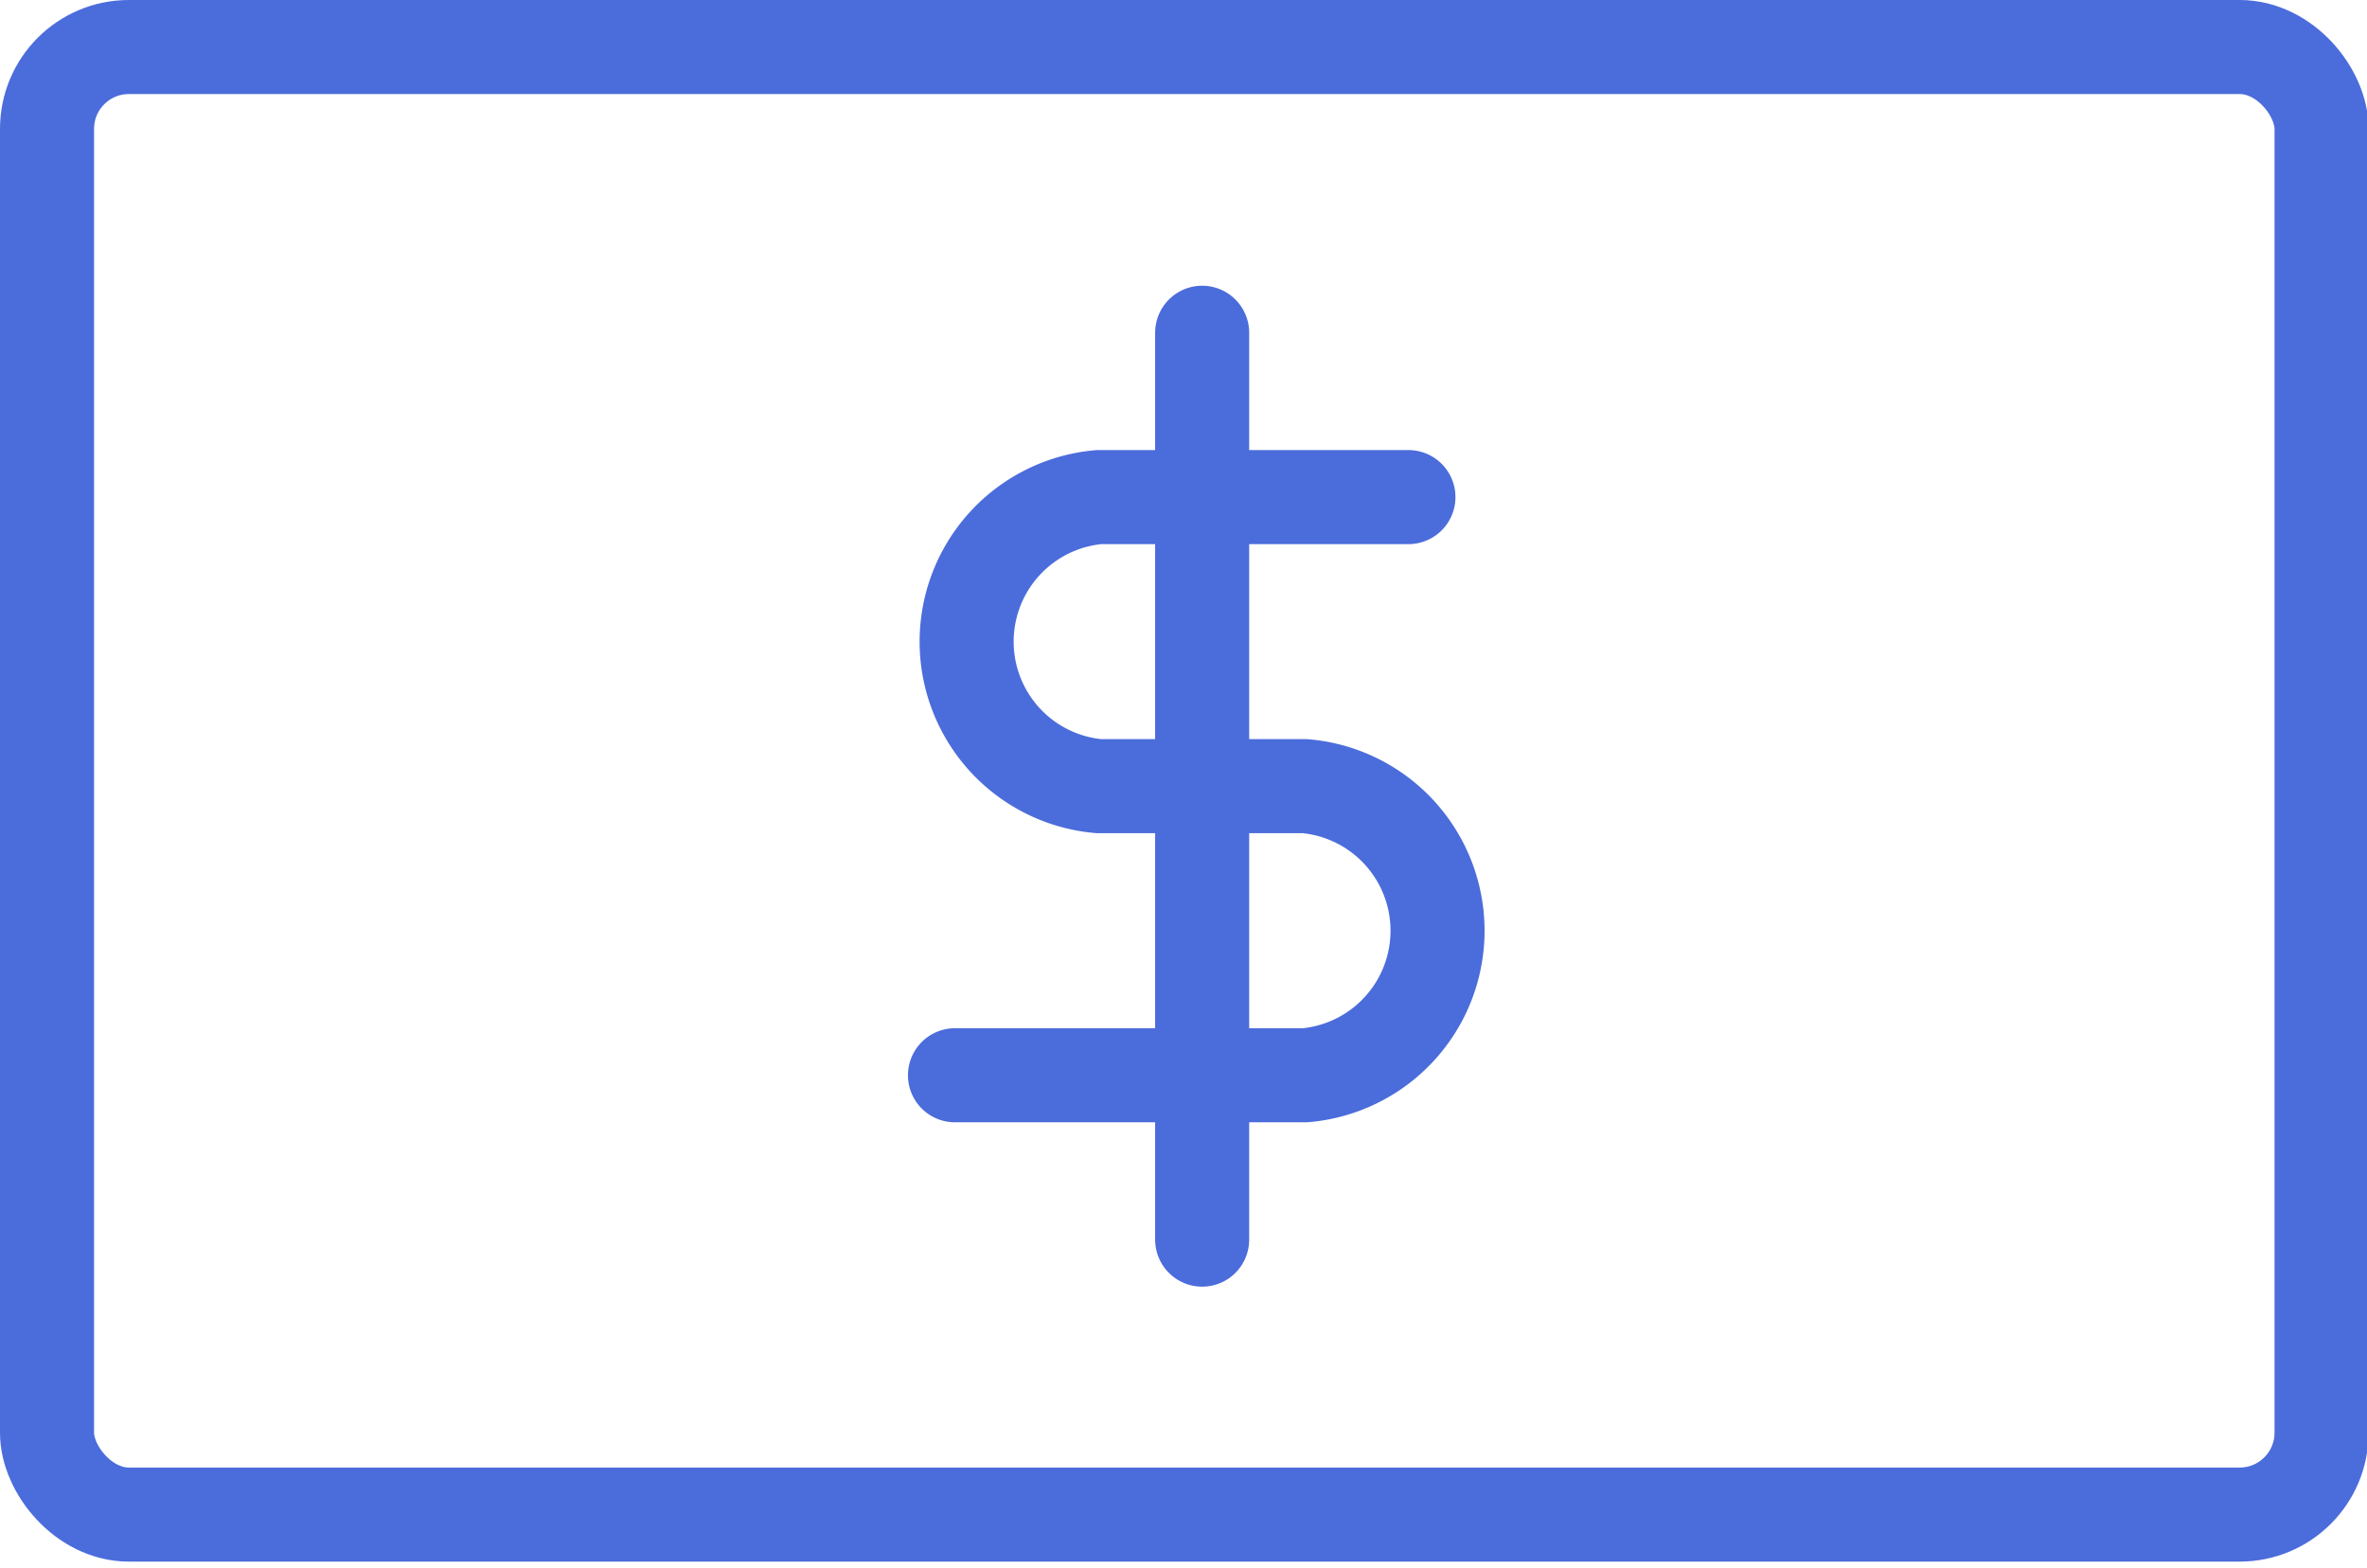
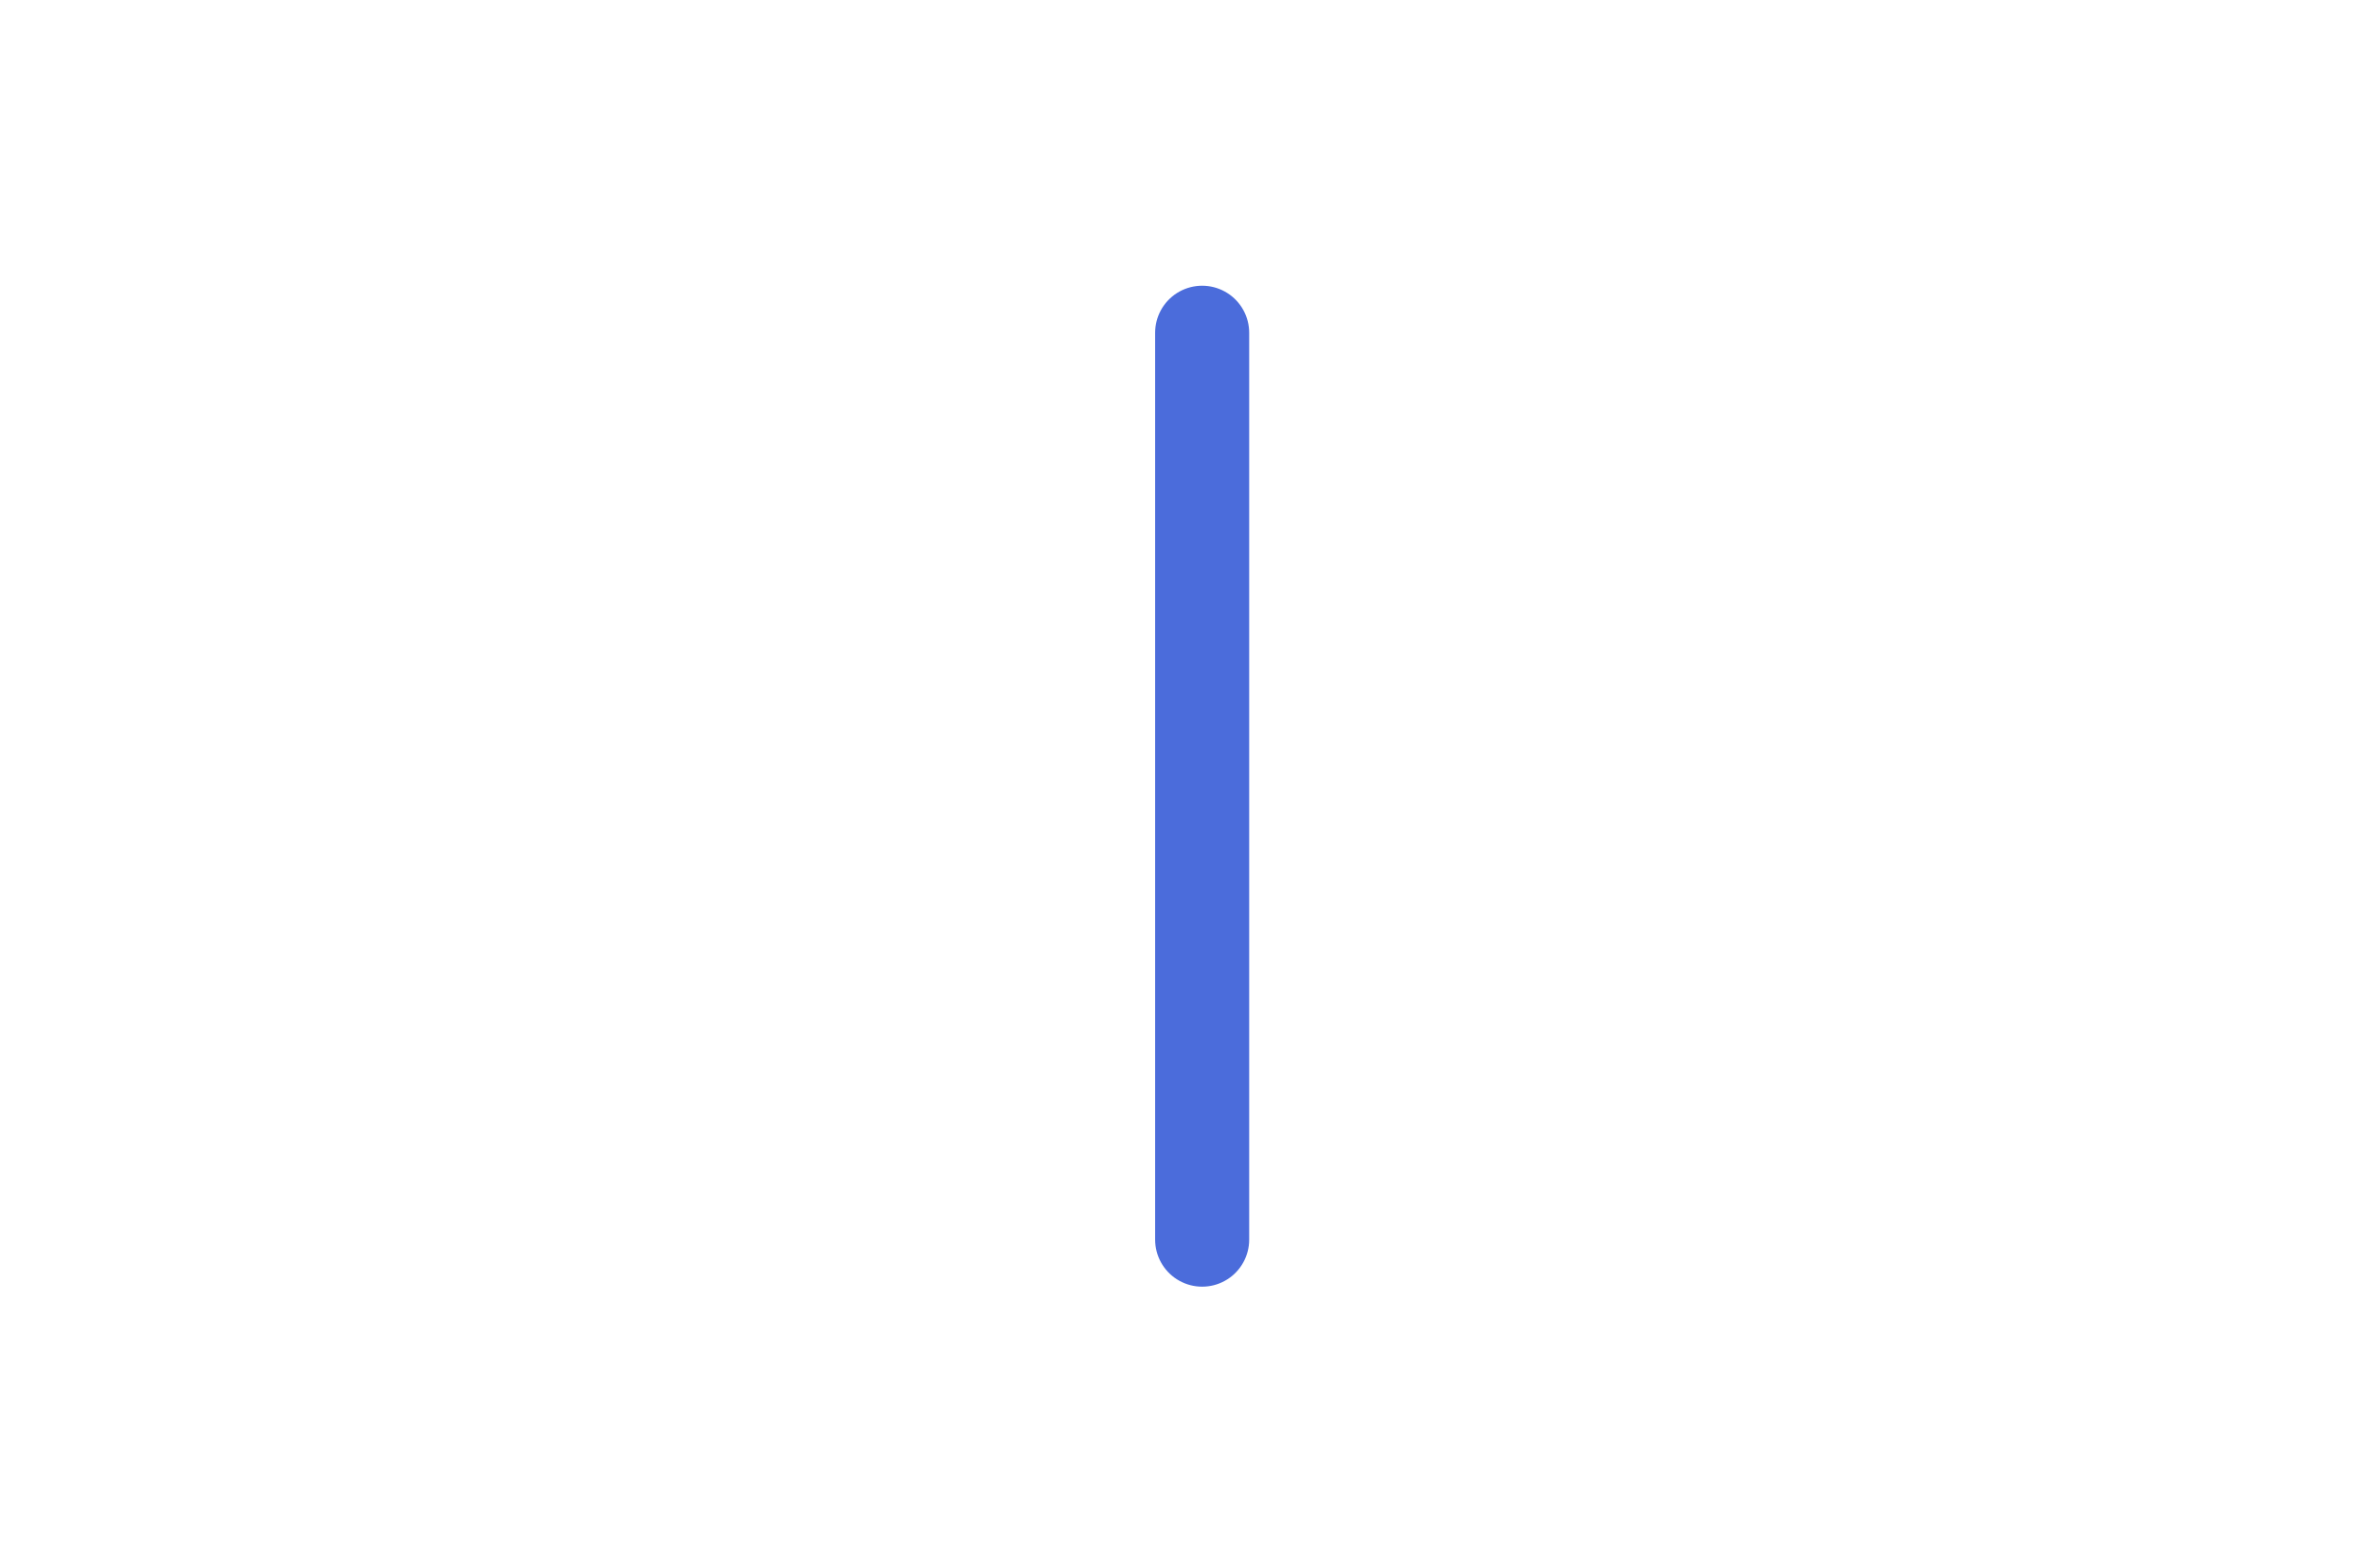
<svg xmlns="http://www.w3.org/2000/svg" width="75.5" height="50" viewBox="0 0 75.5 50">
  <defs>
    <clipPath id="clip-Salario_liquido">
      <rect width="75.5" height="50" />
    </clipPath>
  </defs>
  <g id="Salario_liquido" data-name="Salario liquido" clip-path="url(#clip-Salario_liquido)">
    <g id="Camada_2" data-name="Camada 2" transform="translate(0.702 1.059)">
      <g id="Camada_1" data-name="Camada 1" transform="translate(0.798 0.441)">
        <line id="Linha_97-3" data-name="Linha 97-3" y2="28.925" transform="translate(36.845 9.113)" fill="none" stroke="#4b6cdb" stroke-linecap="round" stroke-linejoin="round" stroke-width="3" />
-         <path id="Caminho_86-3" data-name="Caminho 86-3" d="M22.783,4.45H12.912a4.628,4.628,0,0,0,0,9.22h6.58a4.628,4.628,0,0,1,0,9.22H8.32" transform="translate(20.641 9.905)" fill="none" stroke="#4b6cdb" stroke-linecap="round" stroke-linejoin="round" stroke-width="3" />
-         <rect id="Retângulo_2031" data-name="Retângulo 2031" width="72.55" height="46.807" rx="2.61" fill="none" stroke="#4b6cdb" stroke-linecap="round" stroke-linejoin="round" stroke-width="3" />
      </g>
    </g>
  </g>
</svg>